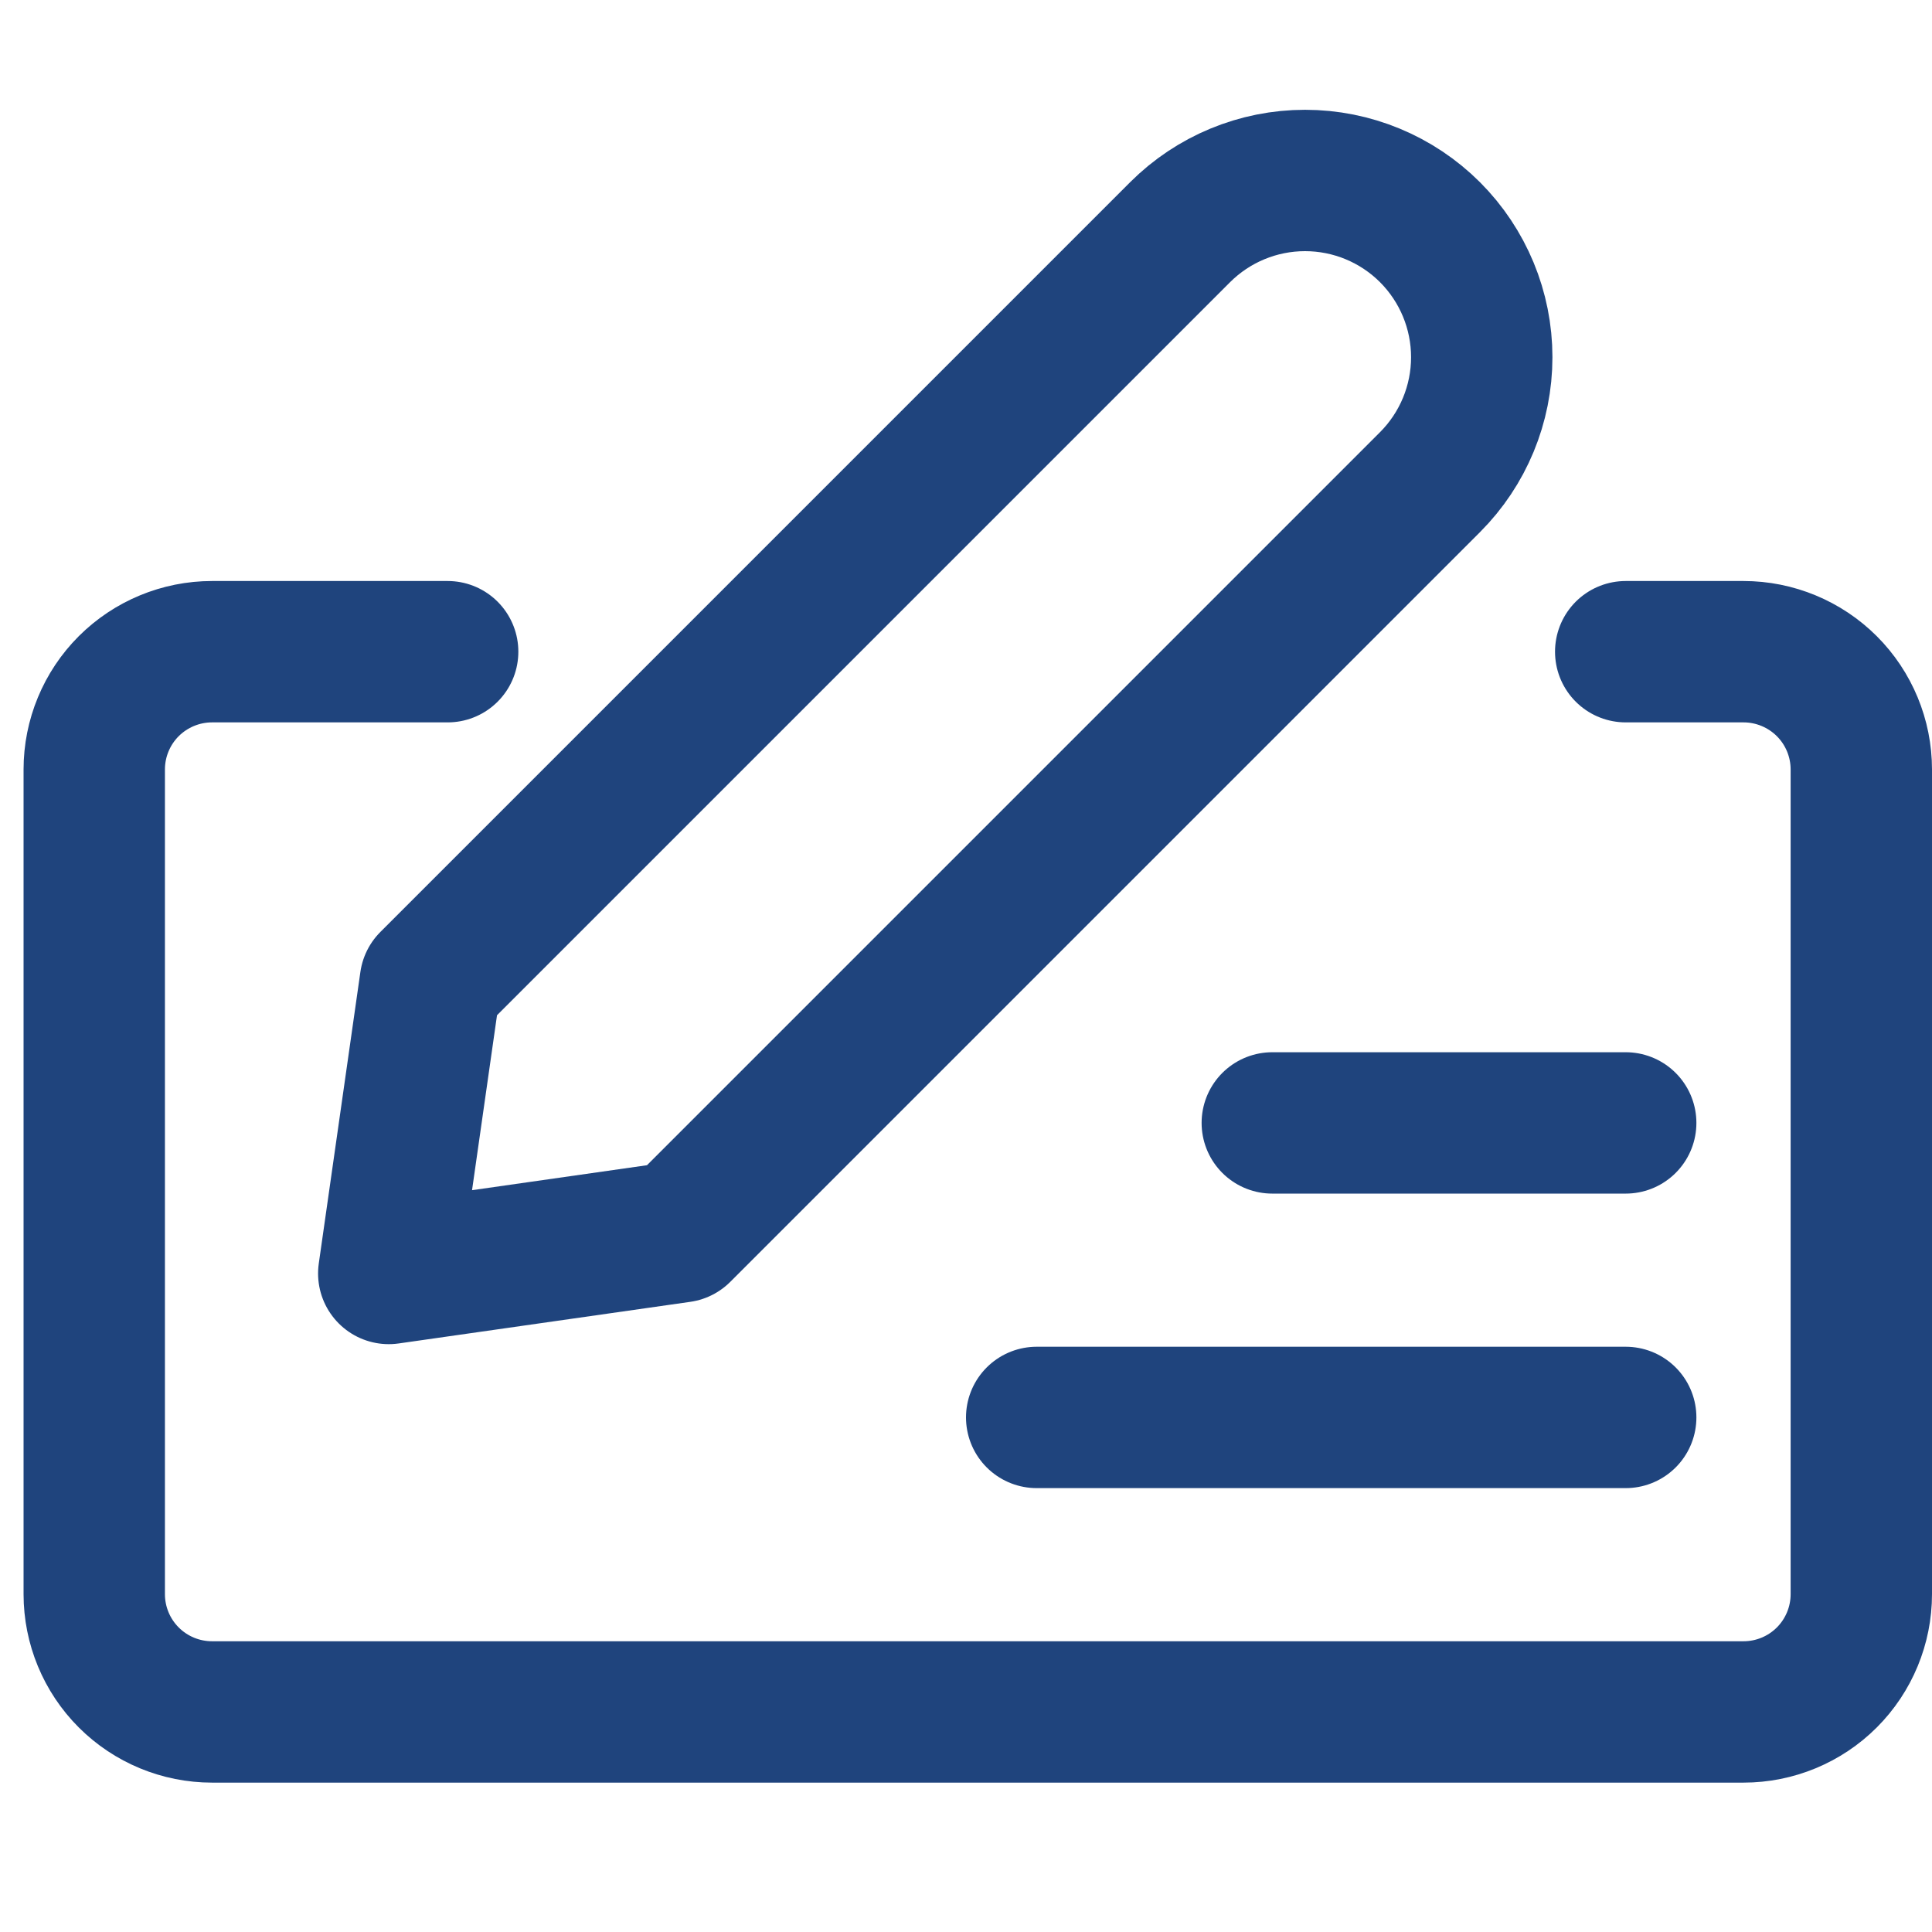
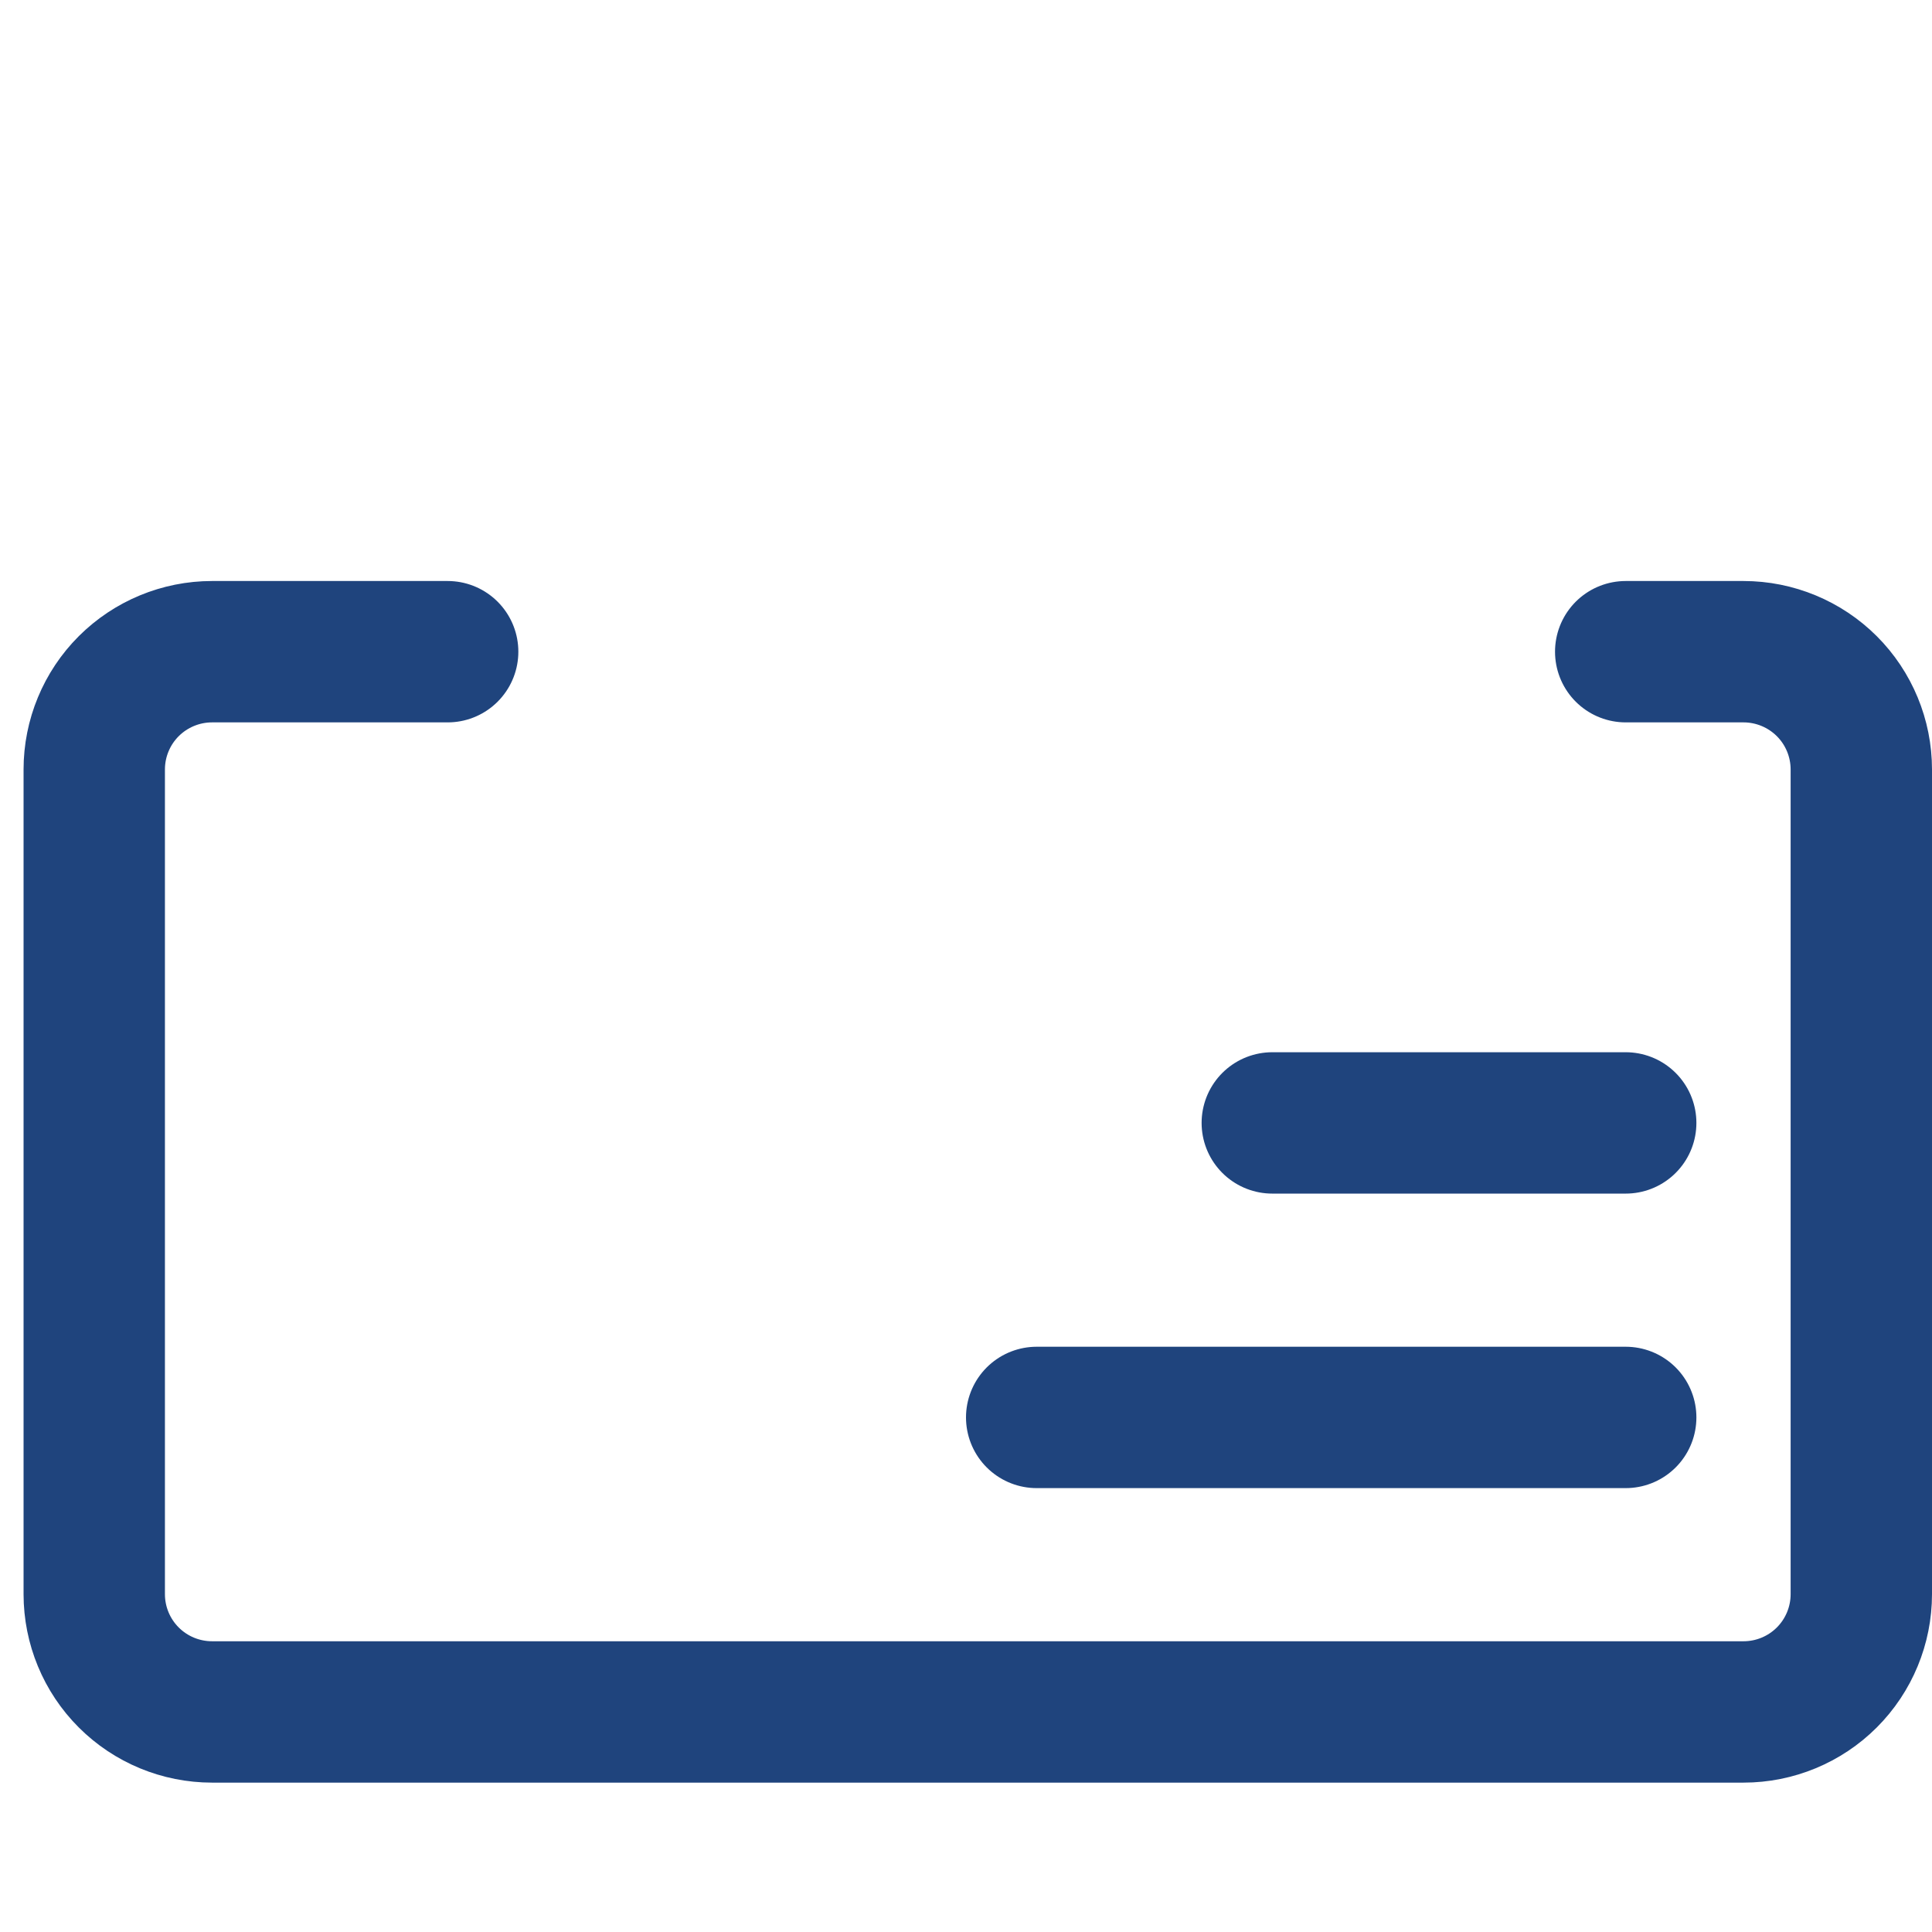
<svg xmlns="http://www.w3.org/2000/svg" width="41" height="41" viewBox="0 0 41 41" fill="none">
-   <path d="M14.437 26.142L8.25 27.025L9.133 20.838L25.043 4.928C25.747 4.225 26.7 3.83 27.695 3.83C28.69 3.83 29.643 4.225 30.347 4.928C31.05 5.632 31.445 6.586 31.445 7.58C31.445 8.575 31.05 9.528 30.347 10.232L14.437 26.142Z" stroke="#1F447D" stroke-width="3" stroke-linecap="round" stroke-linejoin="round" />
  <path d="M9.5 13.83H4.5C3.837 13.83 3.201 14.094 2.732 14.562C2.263 15.031 2 15.667 2 16.33V33.83C2 34.493 2.263 35.129 2.732 35.598C3.201 36.067 3.837 36.33 4.5 36.33H37C37.663 36.33 38.299 36.067 38.768 35.598C39.237 35.129 39.5 34.493 39.5 33.83V16.33C39.5 15.667 39.237 15.031 38.768 14.562C38.299 14.094 37.663 13.83 37 13.83H34.5M34.5 30.08H22M34.5 23.83H27" stroke="#1F447D" stroke-width="3" stroke-linecap="round" stroke-linejoin="round" />
</svg>